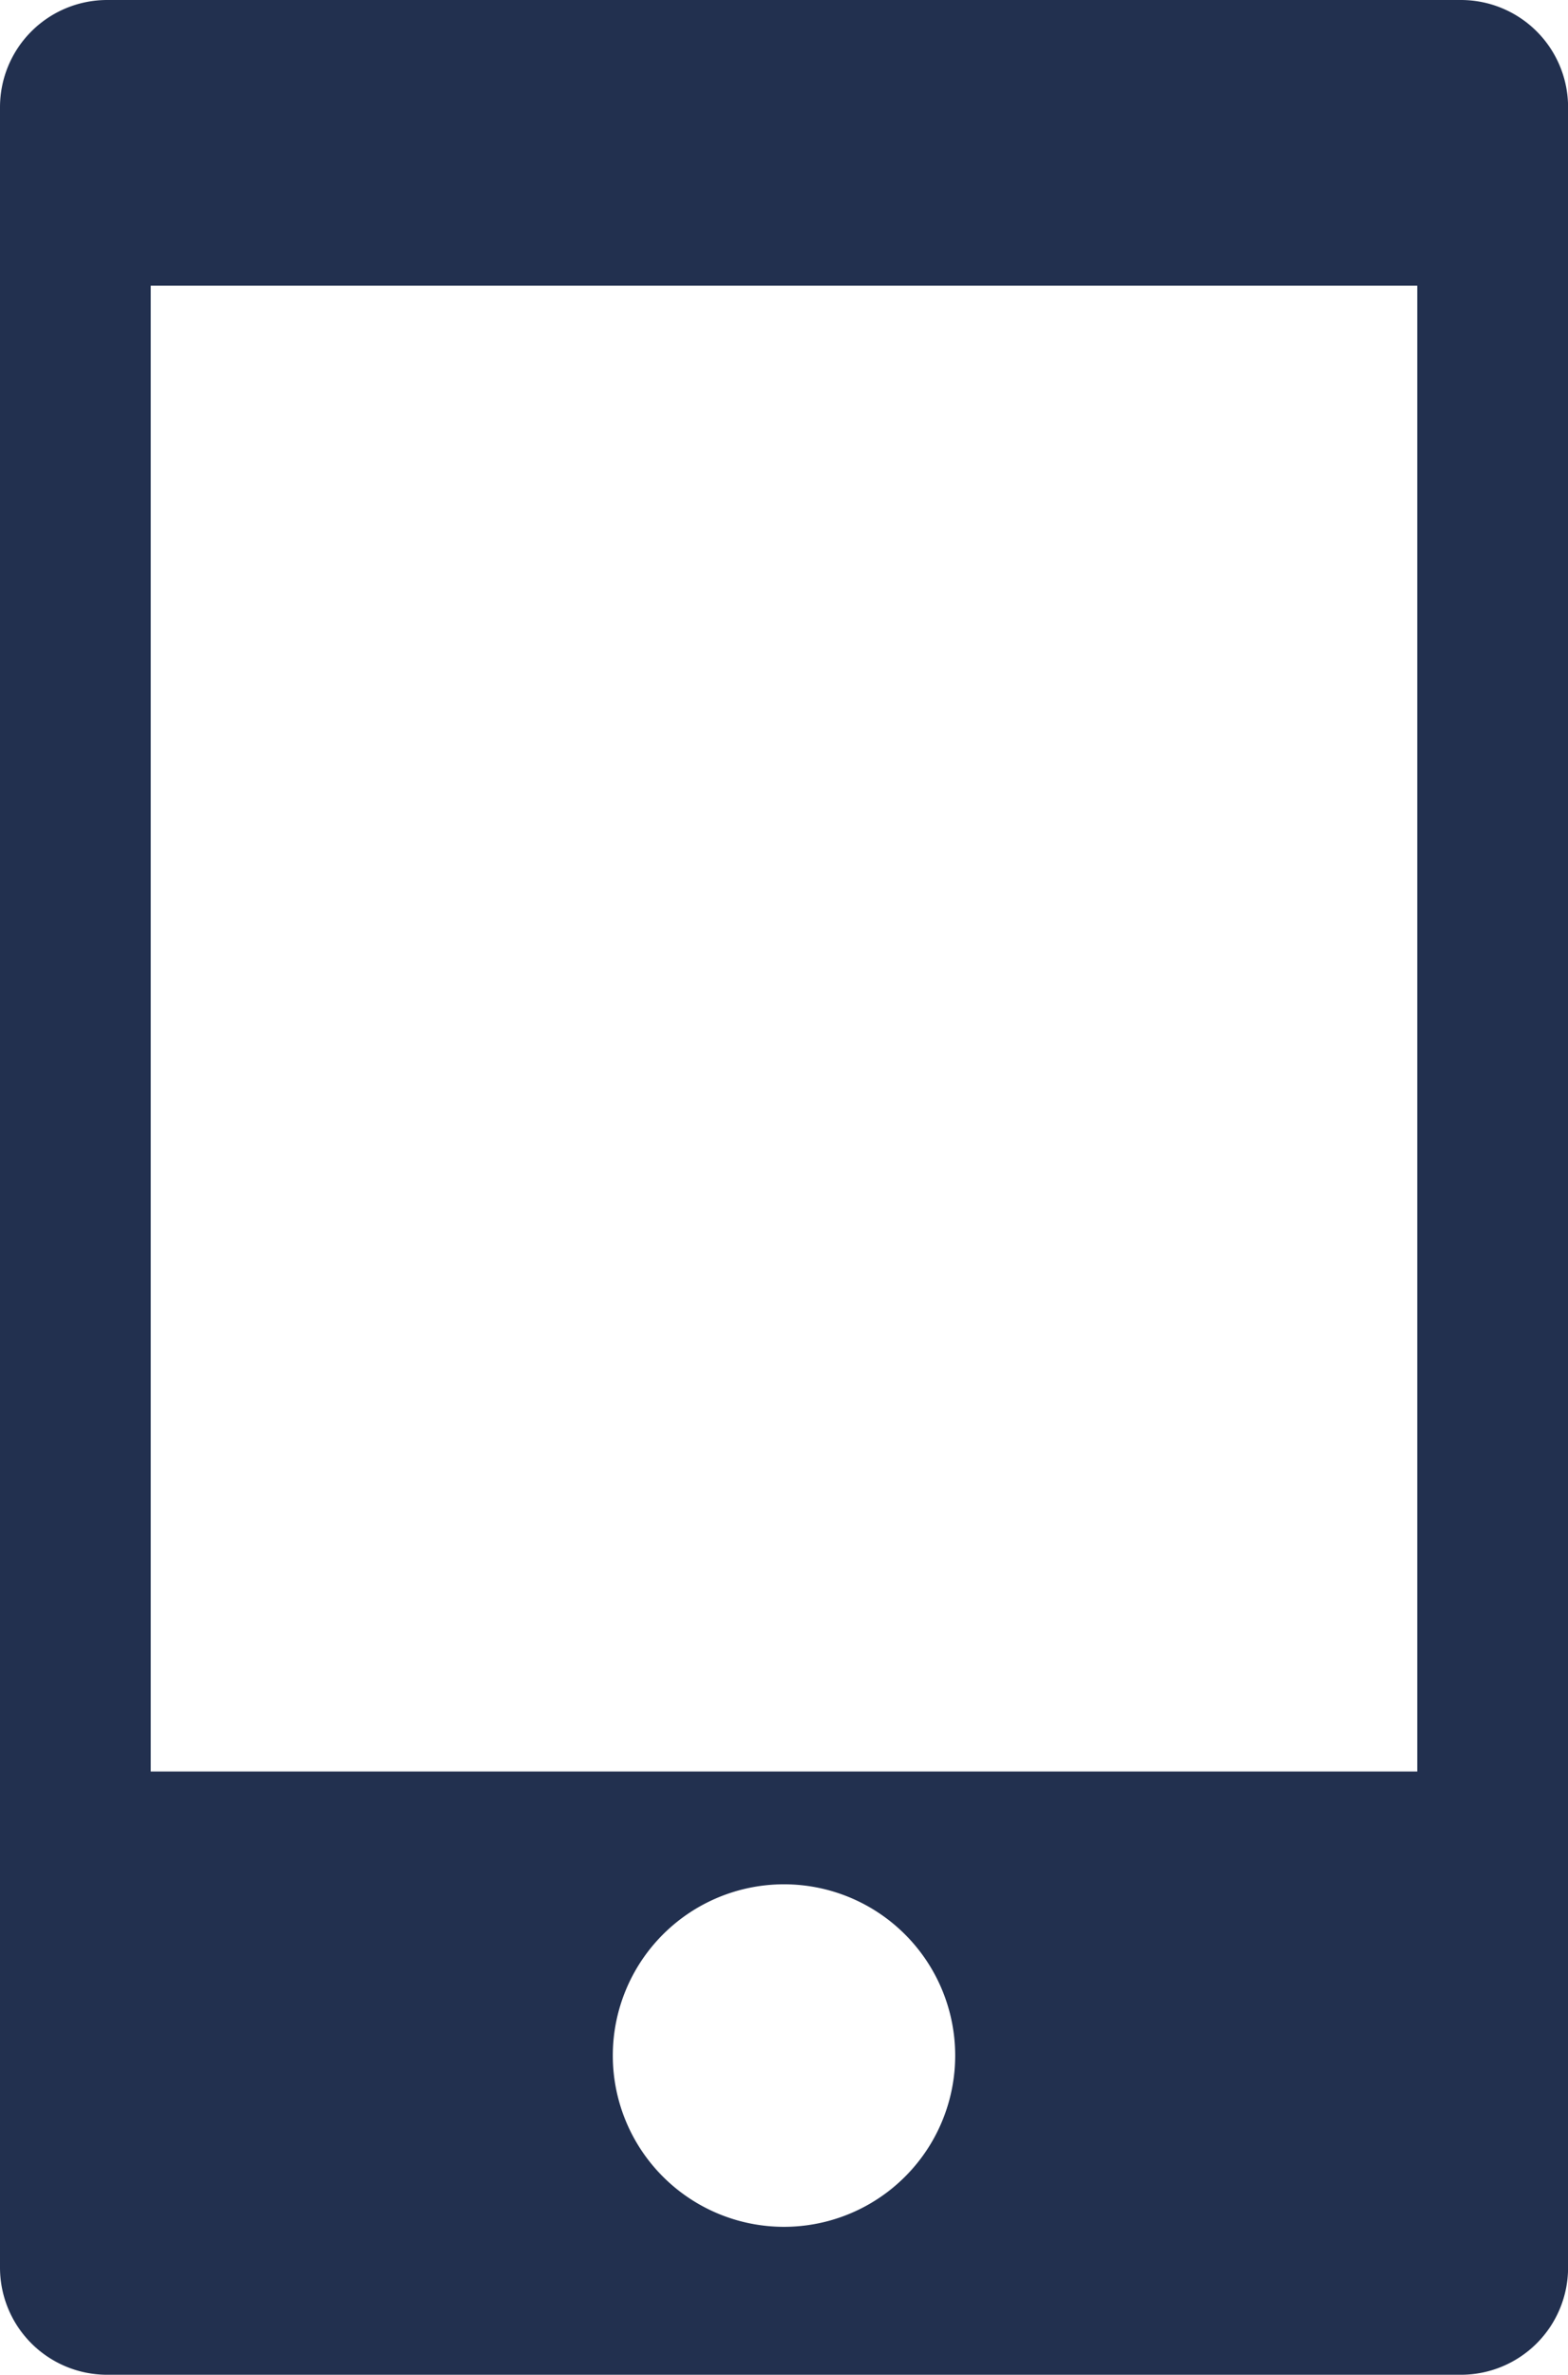
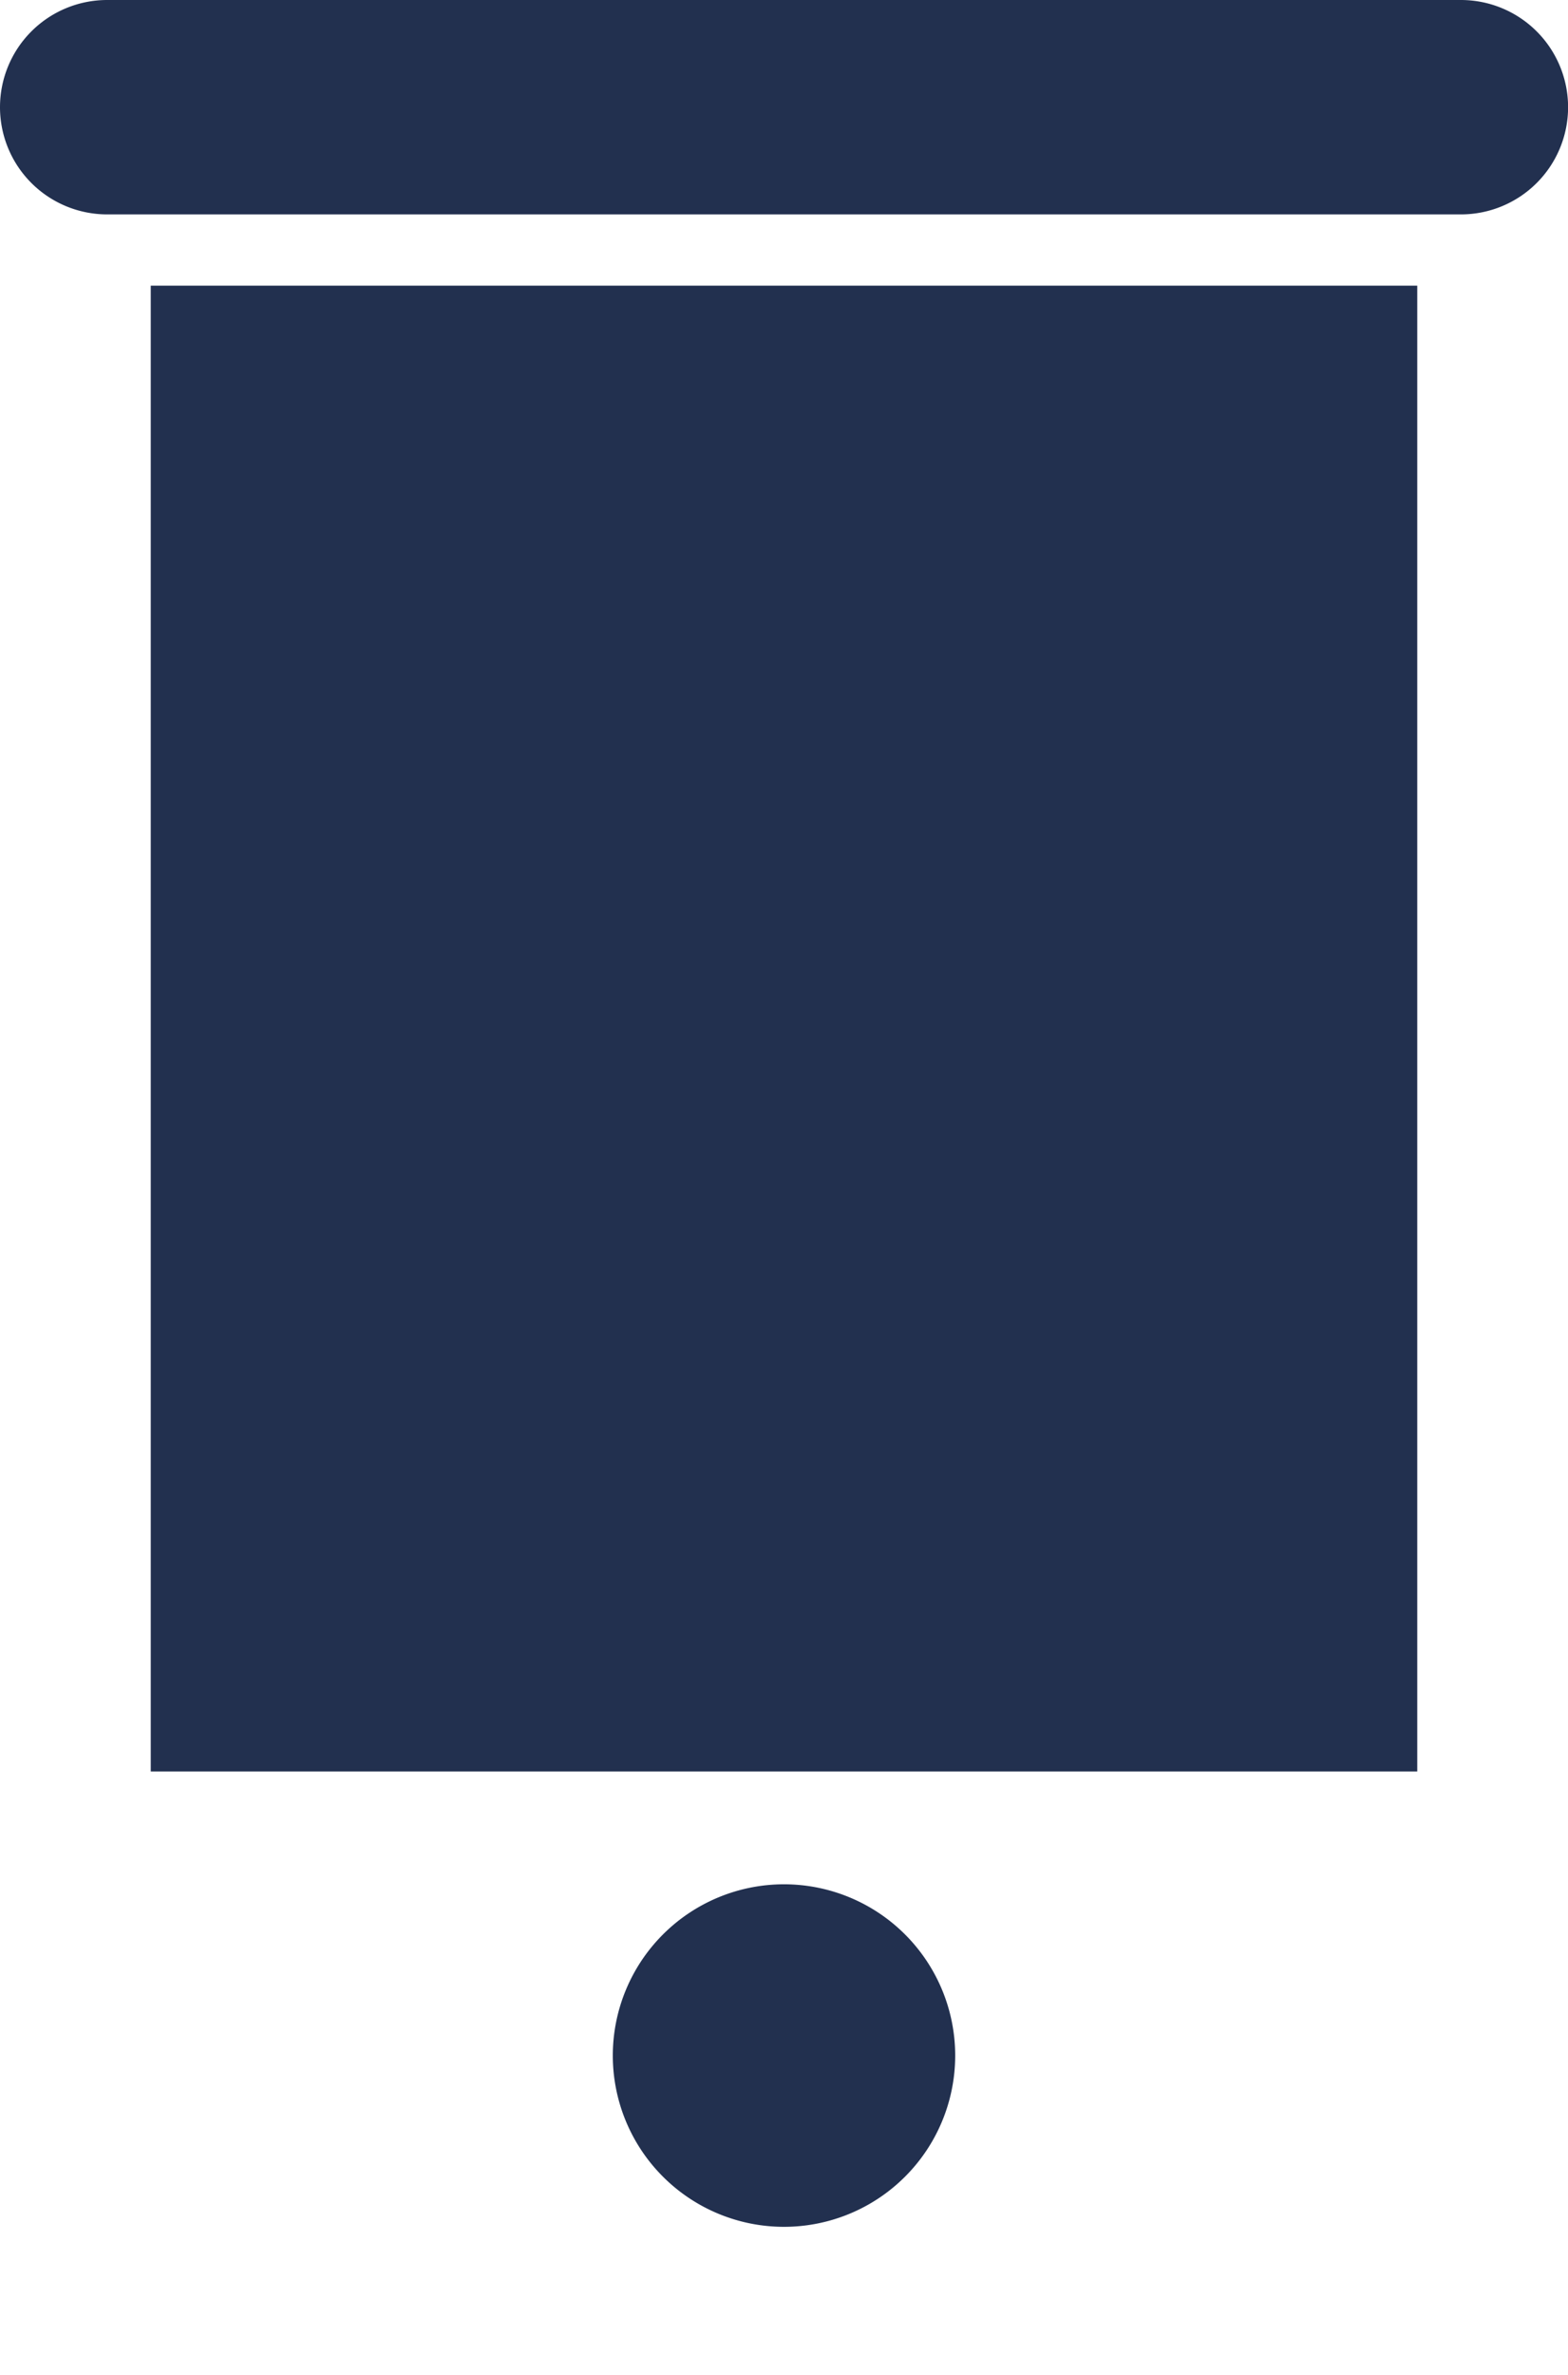
<svg xmlns="http://www.w3.org/2000/svg" width="19.638" height="29.729" viewBox="0 0 19.638 29.729">
  <g id="無料のスマートフォンのアイコン素材" transform="translate(-86.888)">
-     <path id="Path_15290" data-name="Path 15290" d="M105.185,0H88.23a1.342,1.342,0,0,0-1.342,1.342V28.387a1.342,1.342,0,0,0,1.342,1.342h16.955a1.342,1.342,0,0,0,1.342-1.342V1.342A1.342,1.342,0,0,0,105.185,0ZM96.707,27.877a2.144,2.144,0,1,1,2.144-2.144A2.144,2.144,0,0,1,96.707,27.877Zm7.931-5.7H88.776V3.576h15.862Z" fill="#22304f" />
+     <path id="Path_15290" data-name="Path 15290" d="M105.185,0H88.23a1.342,1.342,0,0,0-1.342,1.342a1.342,1.342,0,0,0,1.342,1.342h16.955a1.342,1.342,0,0,0,1.342-1.342V1.342A1.342,1.342,0,0,0,105.185,0ZM96.707,27.877a2.144,2.144,0,1,1,2.144-2.144A2.144,2.144,0,0,1,96.707,27.877Zm7.931-5.7H88.776V3.576h15.862Z" fill="#22304f" />
  </g>
</svg>